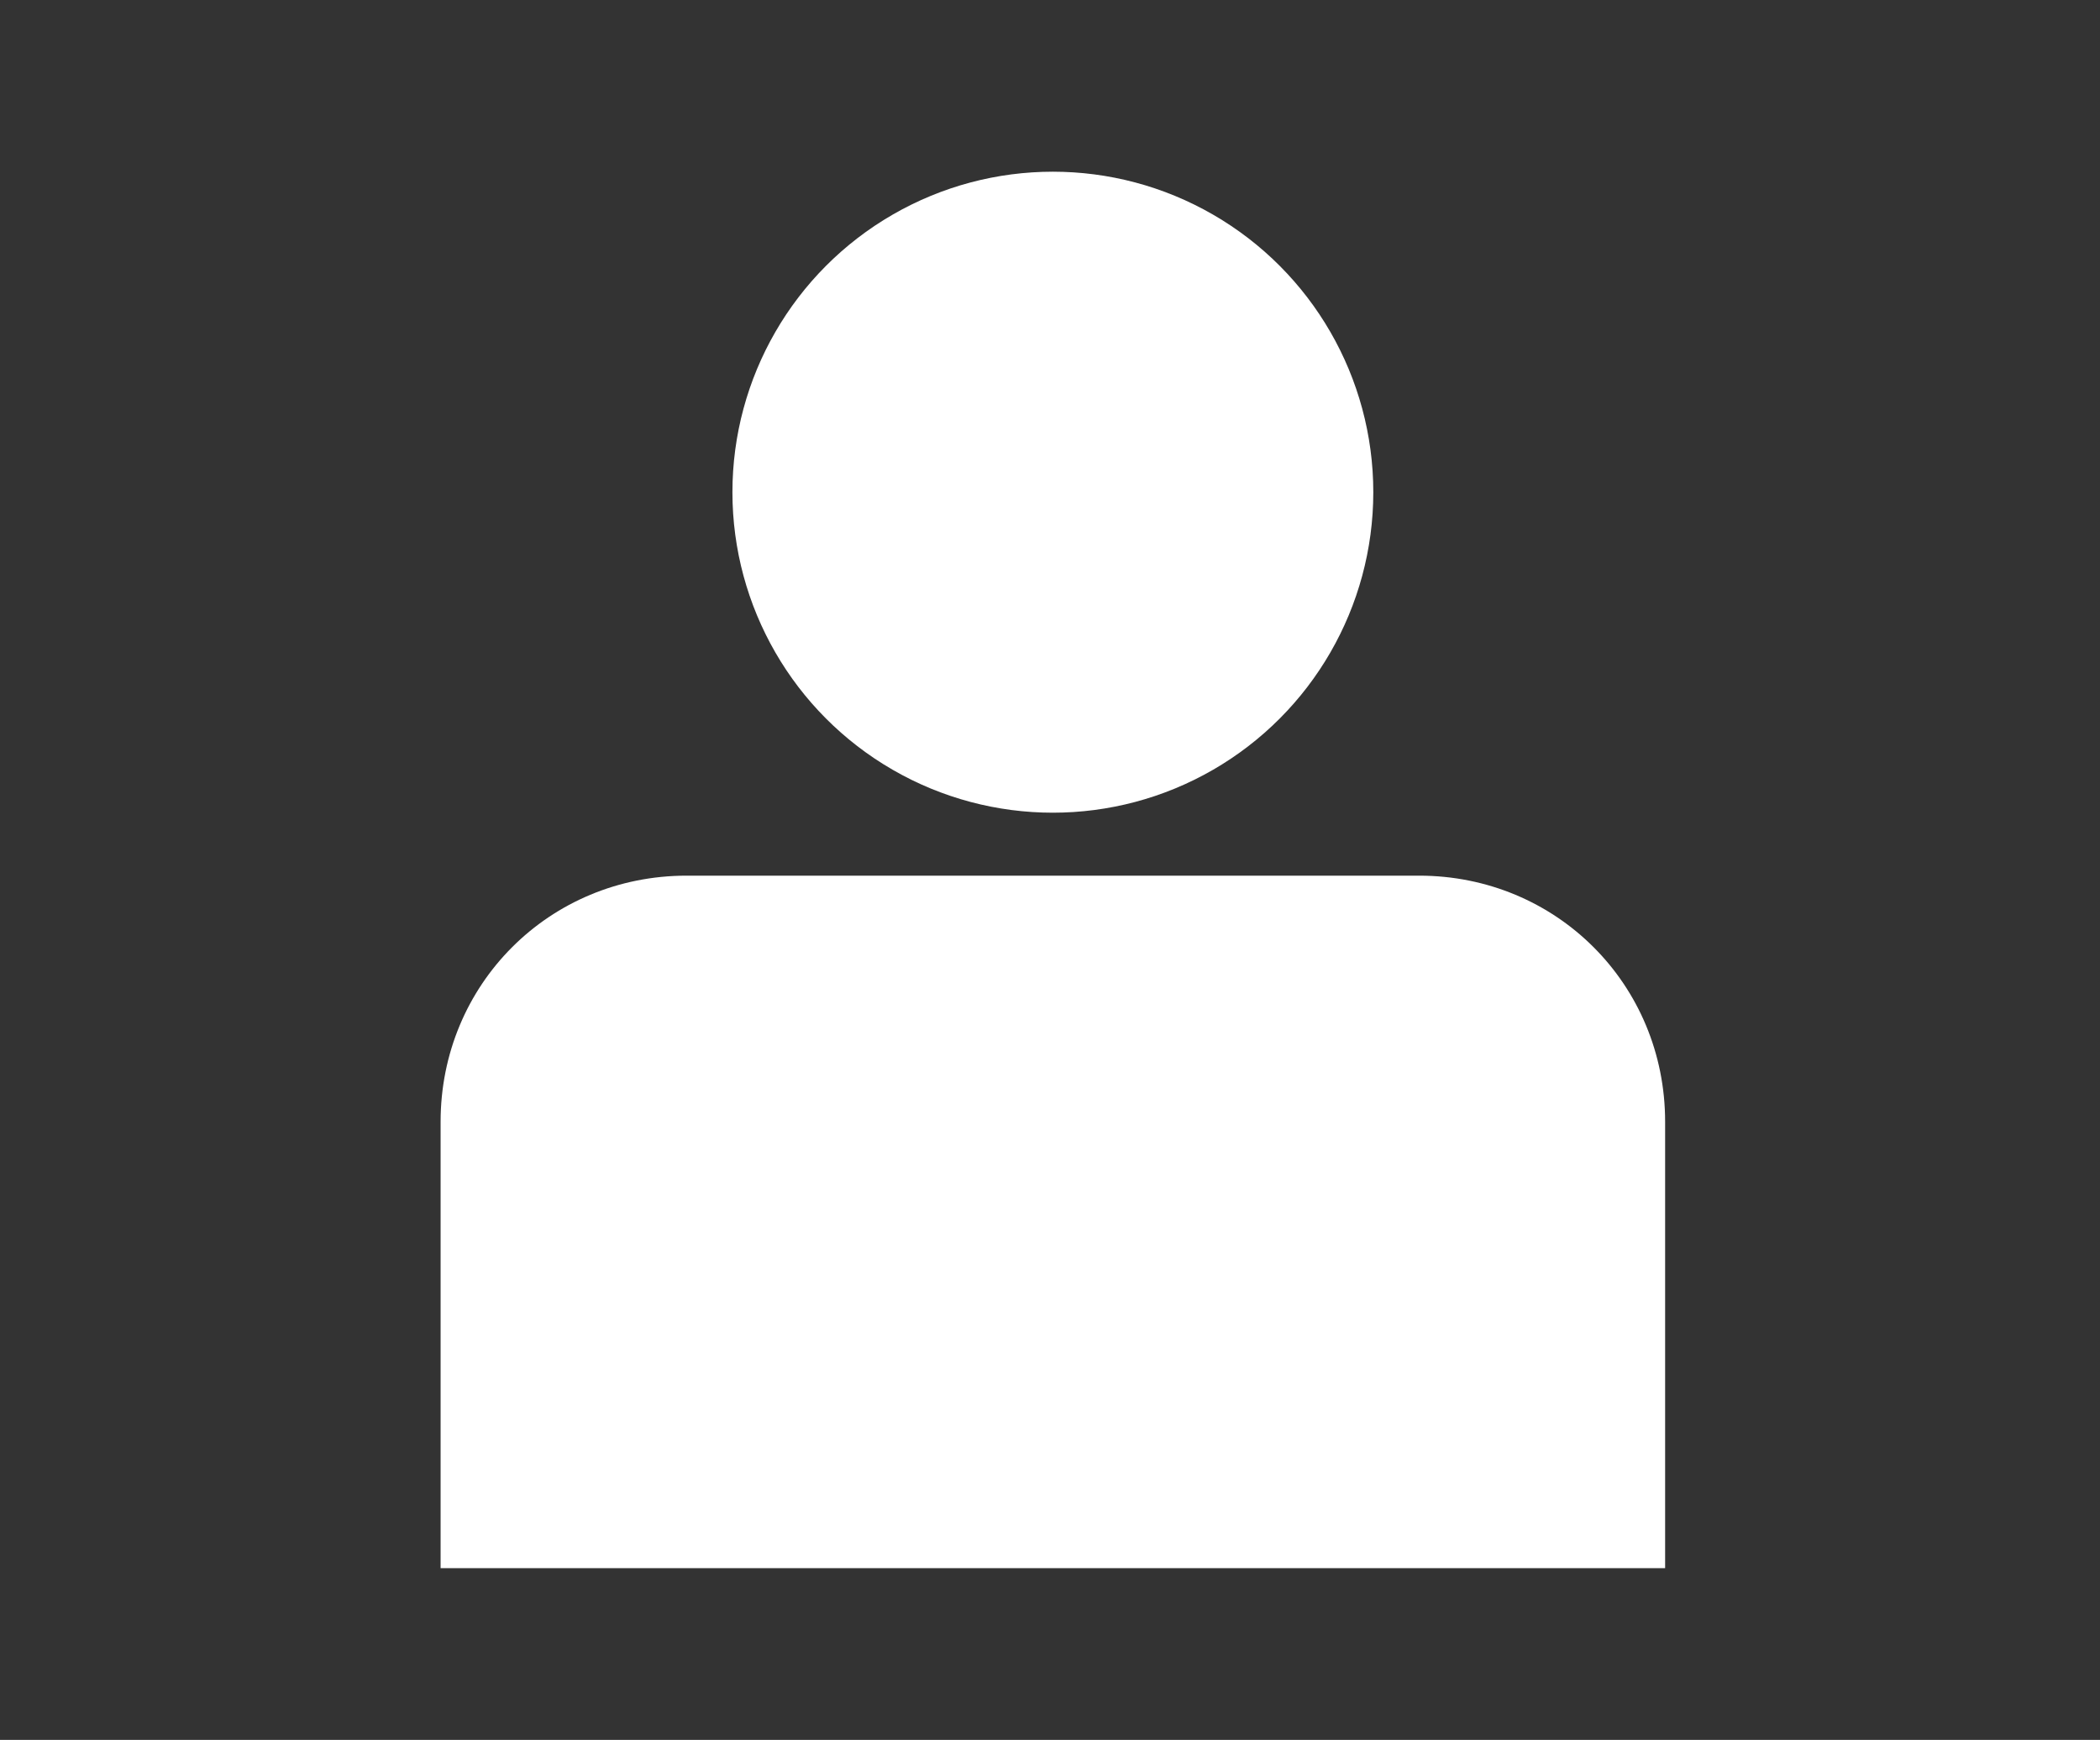
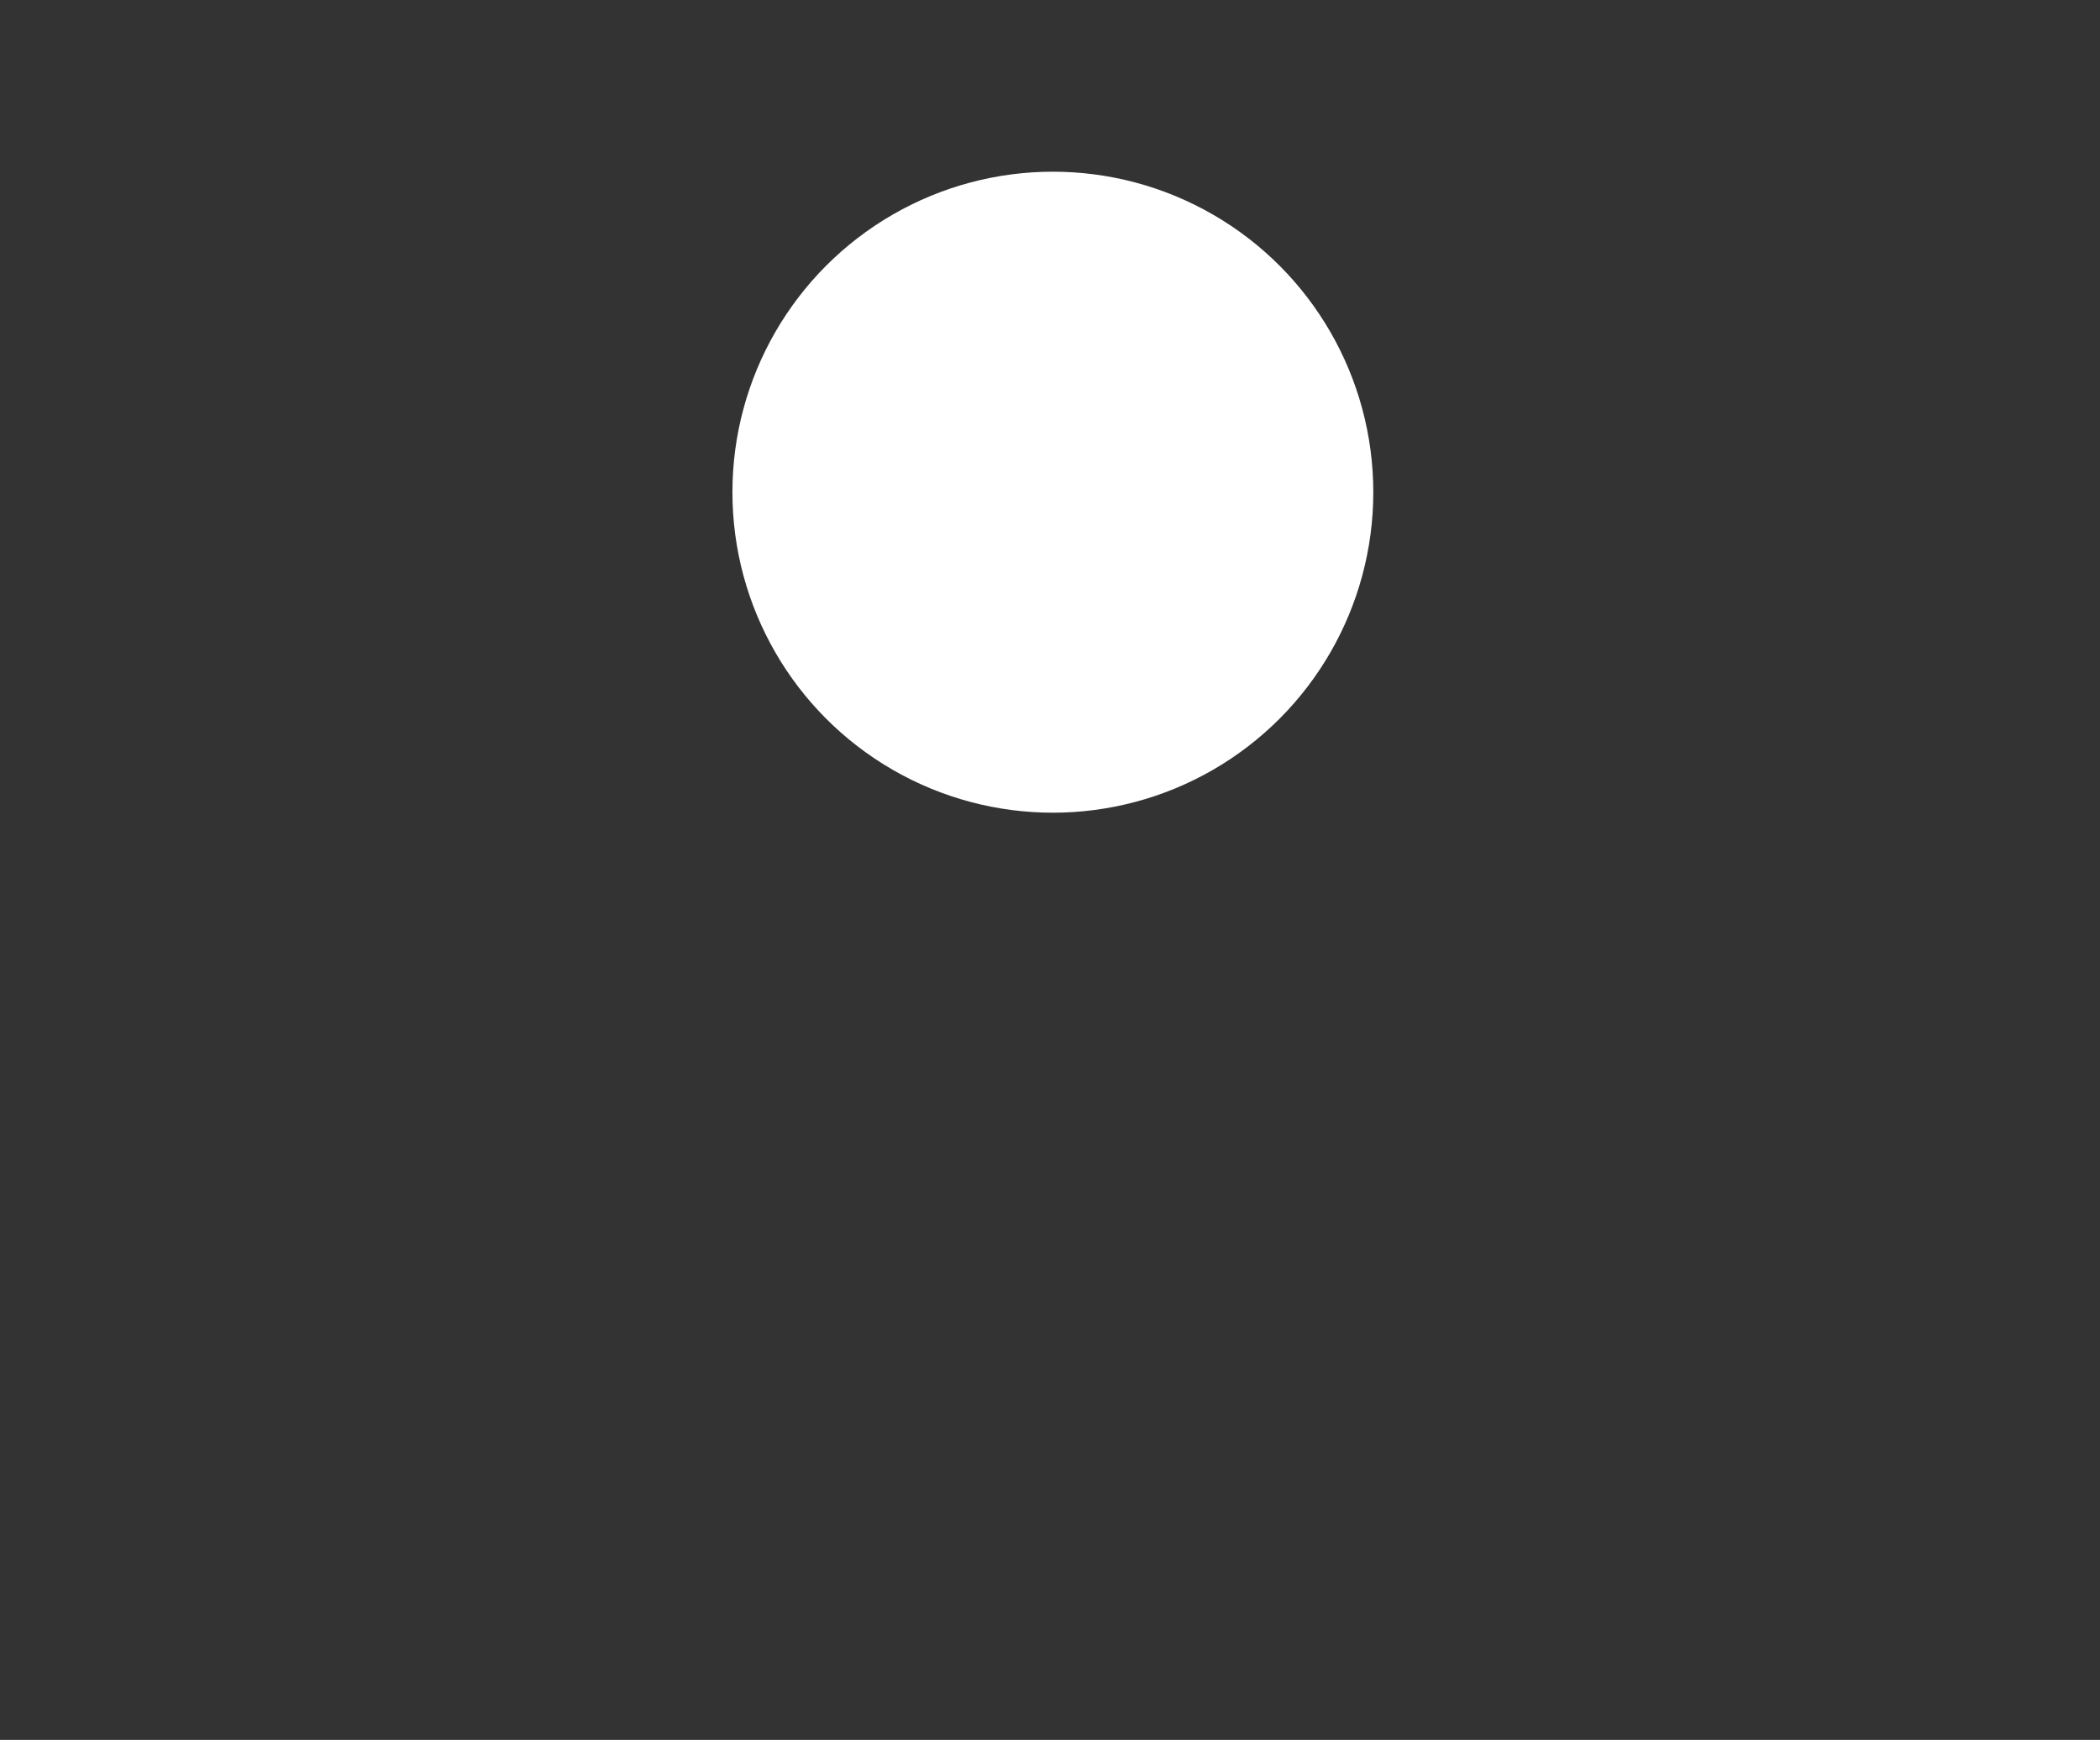
<svg xmlns="http://www.w3.org/2000/svg" version="1.1" id="Layer_1" x="0px" y="0px" viewBox="0 0 36.7 30.4" style="enable-background:new 0 0 36.7 30.4;" xml:space="preserve">
  <rect x="0" y="0" width="36.7" height="30.4" fill="#333333" stroke="none" />
  <style type="text/css">
	.st0{fill:#FFFFFF;}
</style>
  <g>
    <circle class="st0" cx="18.4" cy="8.6" r="5.6" />
    <g>
-       <path class="st0" d="M29.1,19.6c0-2.4-1.9-4.3-4.3-4.3H12c-2.4,0-4.3,1.9-4.3,4.3v7.8h21.4V19.6z" />
-     </g>
+       </g>
  </g>
</svg>